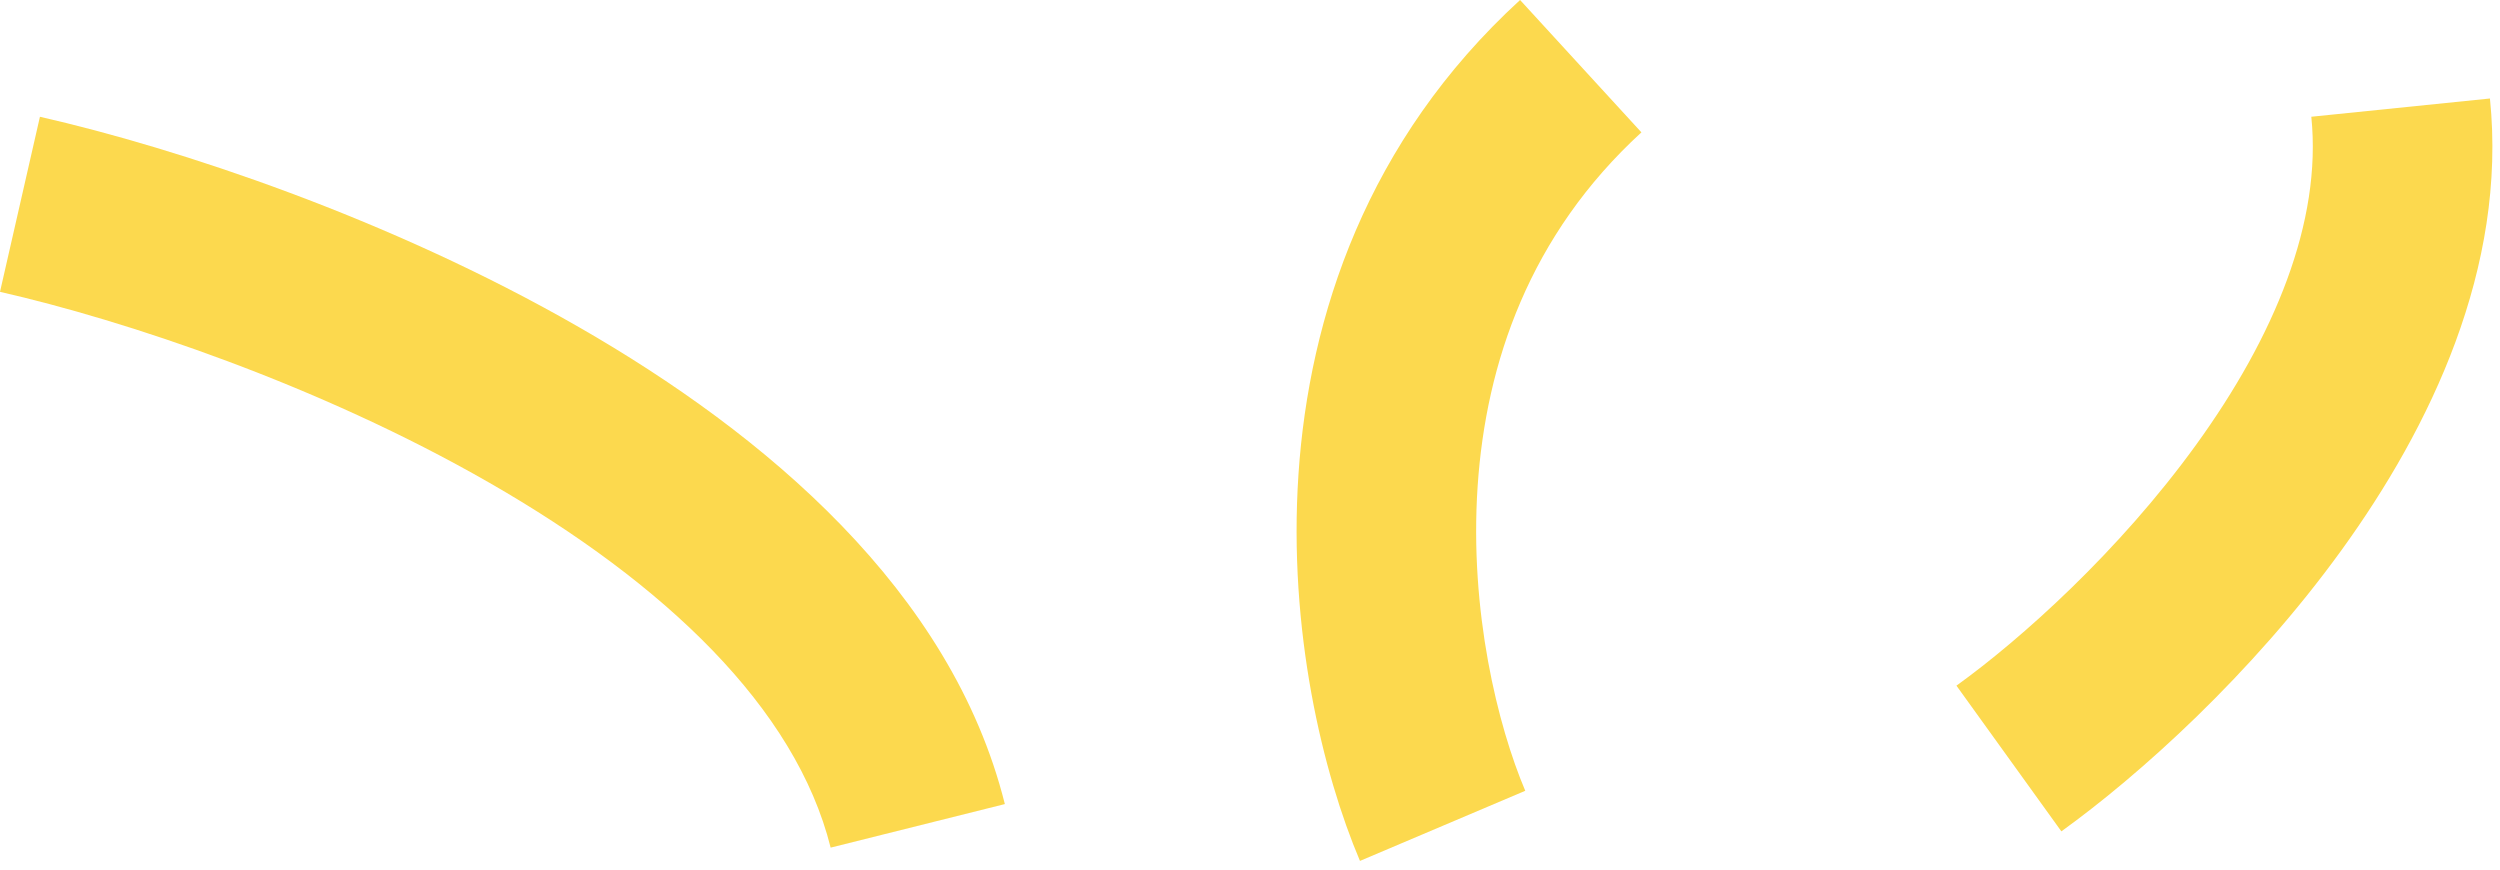
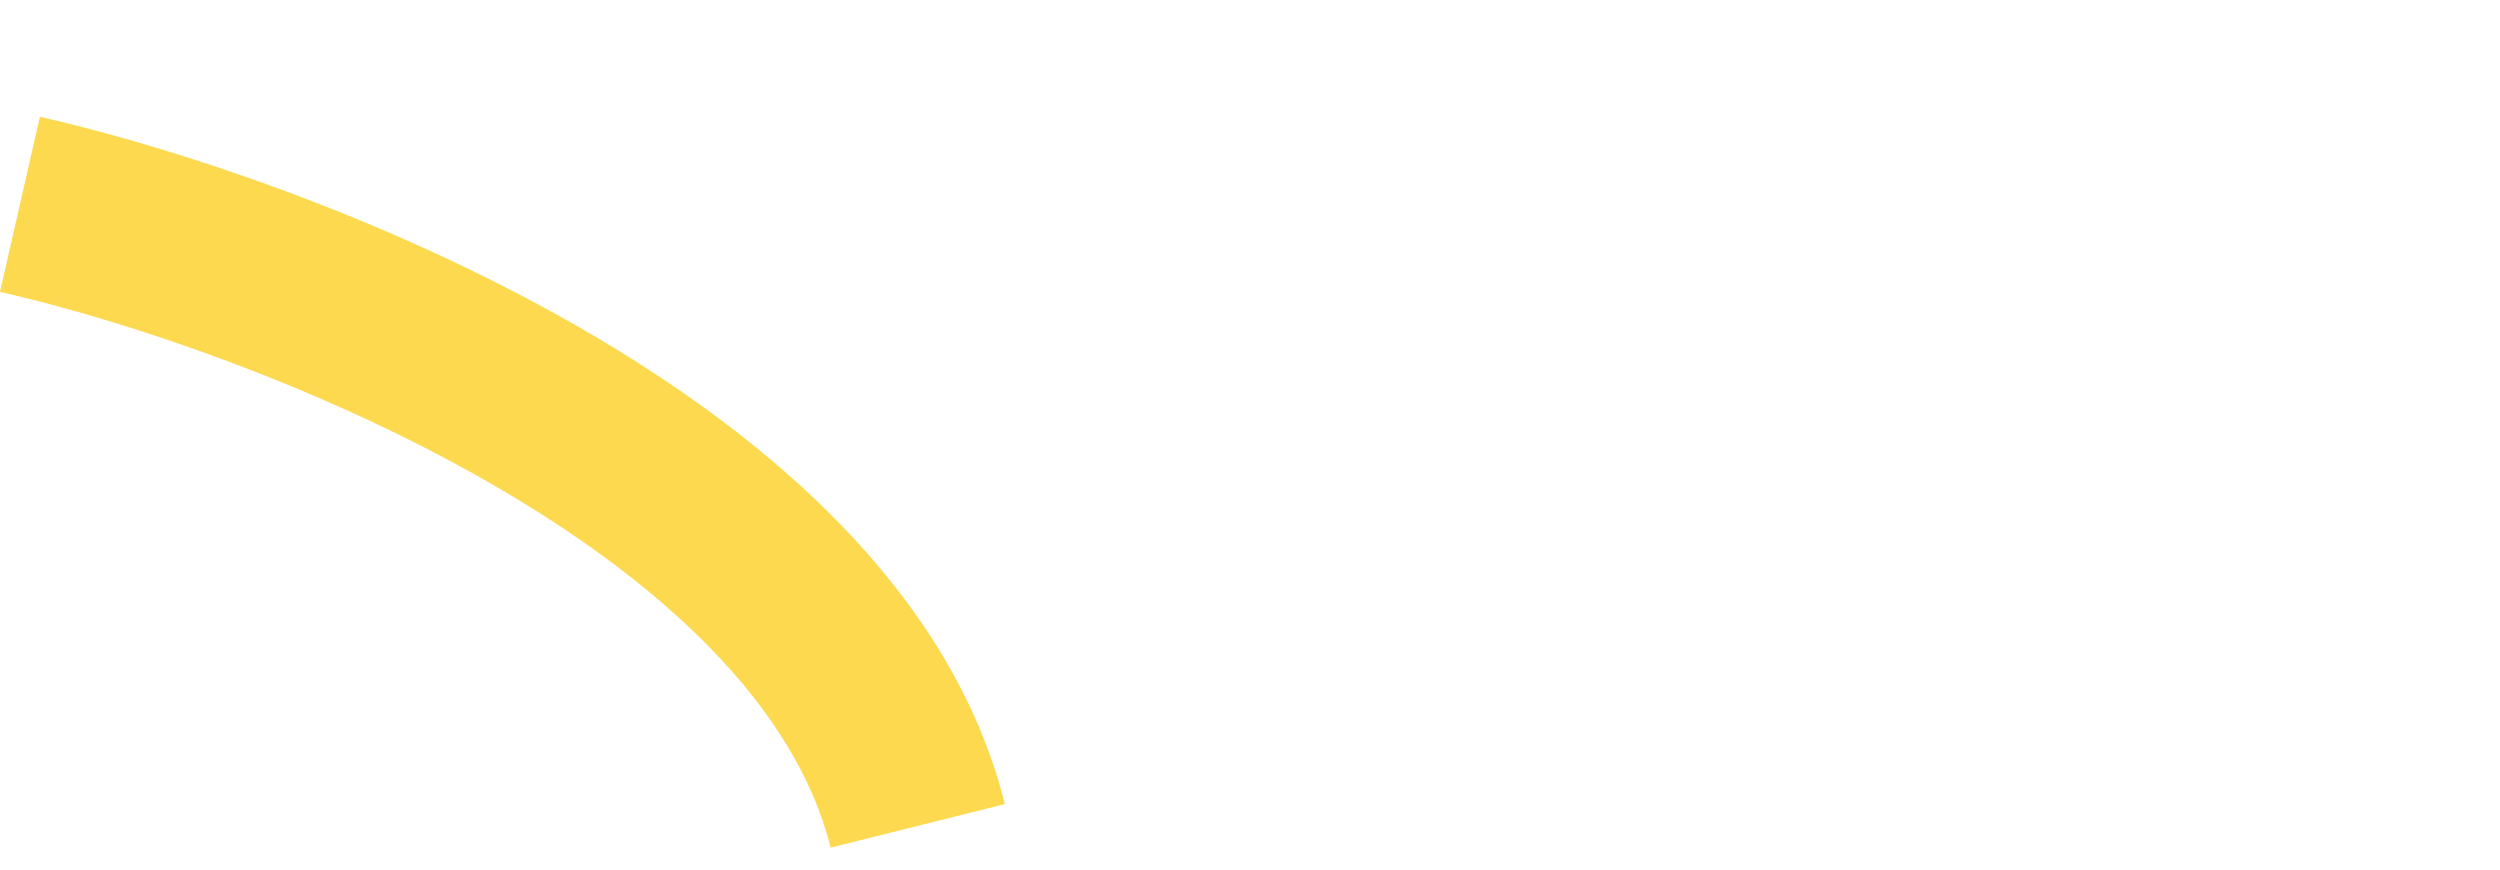
<svg xmlns="http://www.w3.org/2000/svg" width="181" height="63" viewBox="0 0 181 63" fill="none">
-   <path fill-rule="evenodd" clip-rule="evenodd" d="M169.515 39.844C162.989 48.859 154.865 56.141 149.243 60.19L141.646 49.641C146.325 46.272 153.397 39.94 158.984 32.222C164.657 24.385 168.118 16.076 167.339 8.452L180.272 7.131C181.525 19.404 175.955 30.948 169.515 39.844Z" fill="#FCD94E" />
  <path fill-rule="evenodd" clip-rule="evenodd" d="M35.434 34.953C23.028 27.829 9.009 23.183 0 21.129L2.891 8.454C12.882 10.733 28.163 15.787 41.907 23.68C55.388 31.421 68.886 42.755 72.751 58.215L60.139 61.368C57.605 51.228 48.103 42.229 35.434 34.953Z" fill="#FCD94E" />
-   <path fill-rule="evenodd" clip-rule="evenodd" d="M106.981 35.202C106.373 44.25 108.448 52.584 110.429 57.253L98.462 62.33C95.776 55.999 93.251 45.633 94.01 34.331C94.778 22.9 98.948 10.18 110.053 0L118.838 9.583C110.742 17.003 107.58 26.283 106.981 35.202Z" fill="#FCD94E" />
</svg>